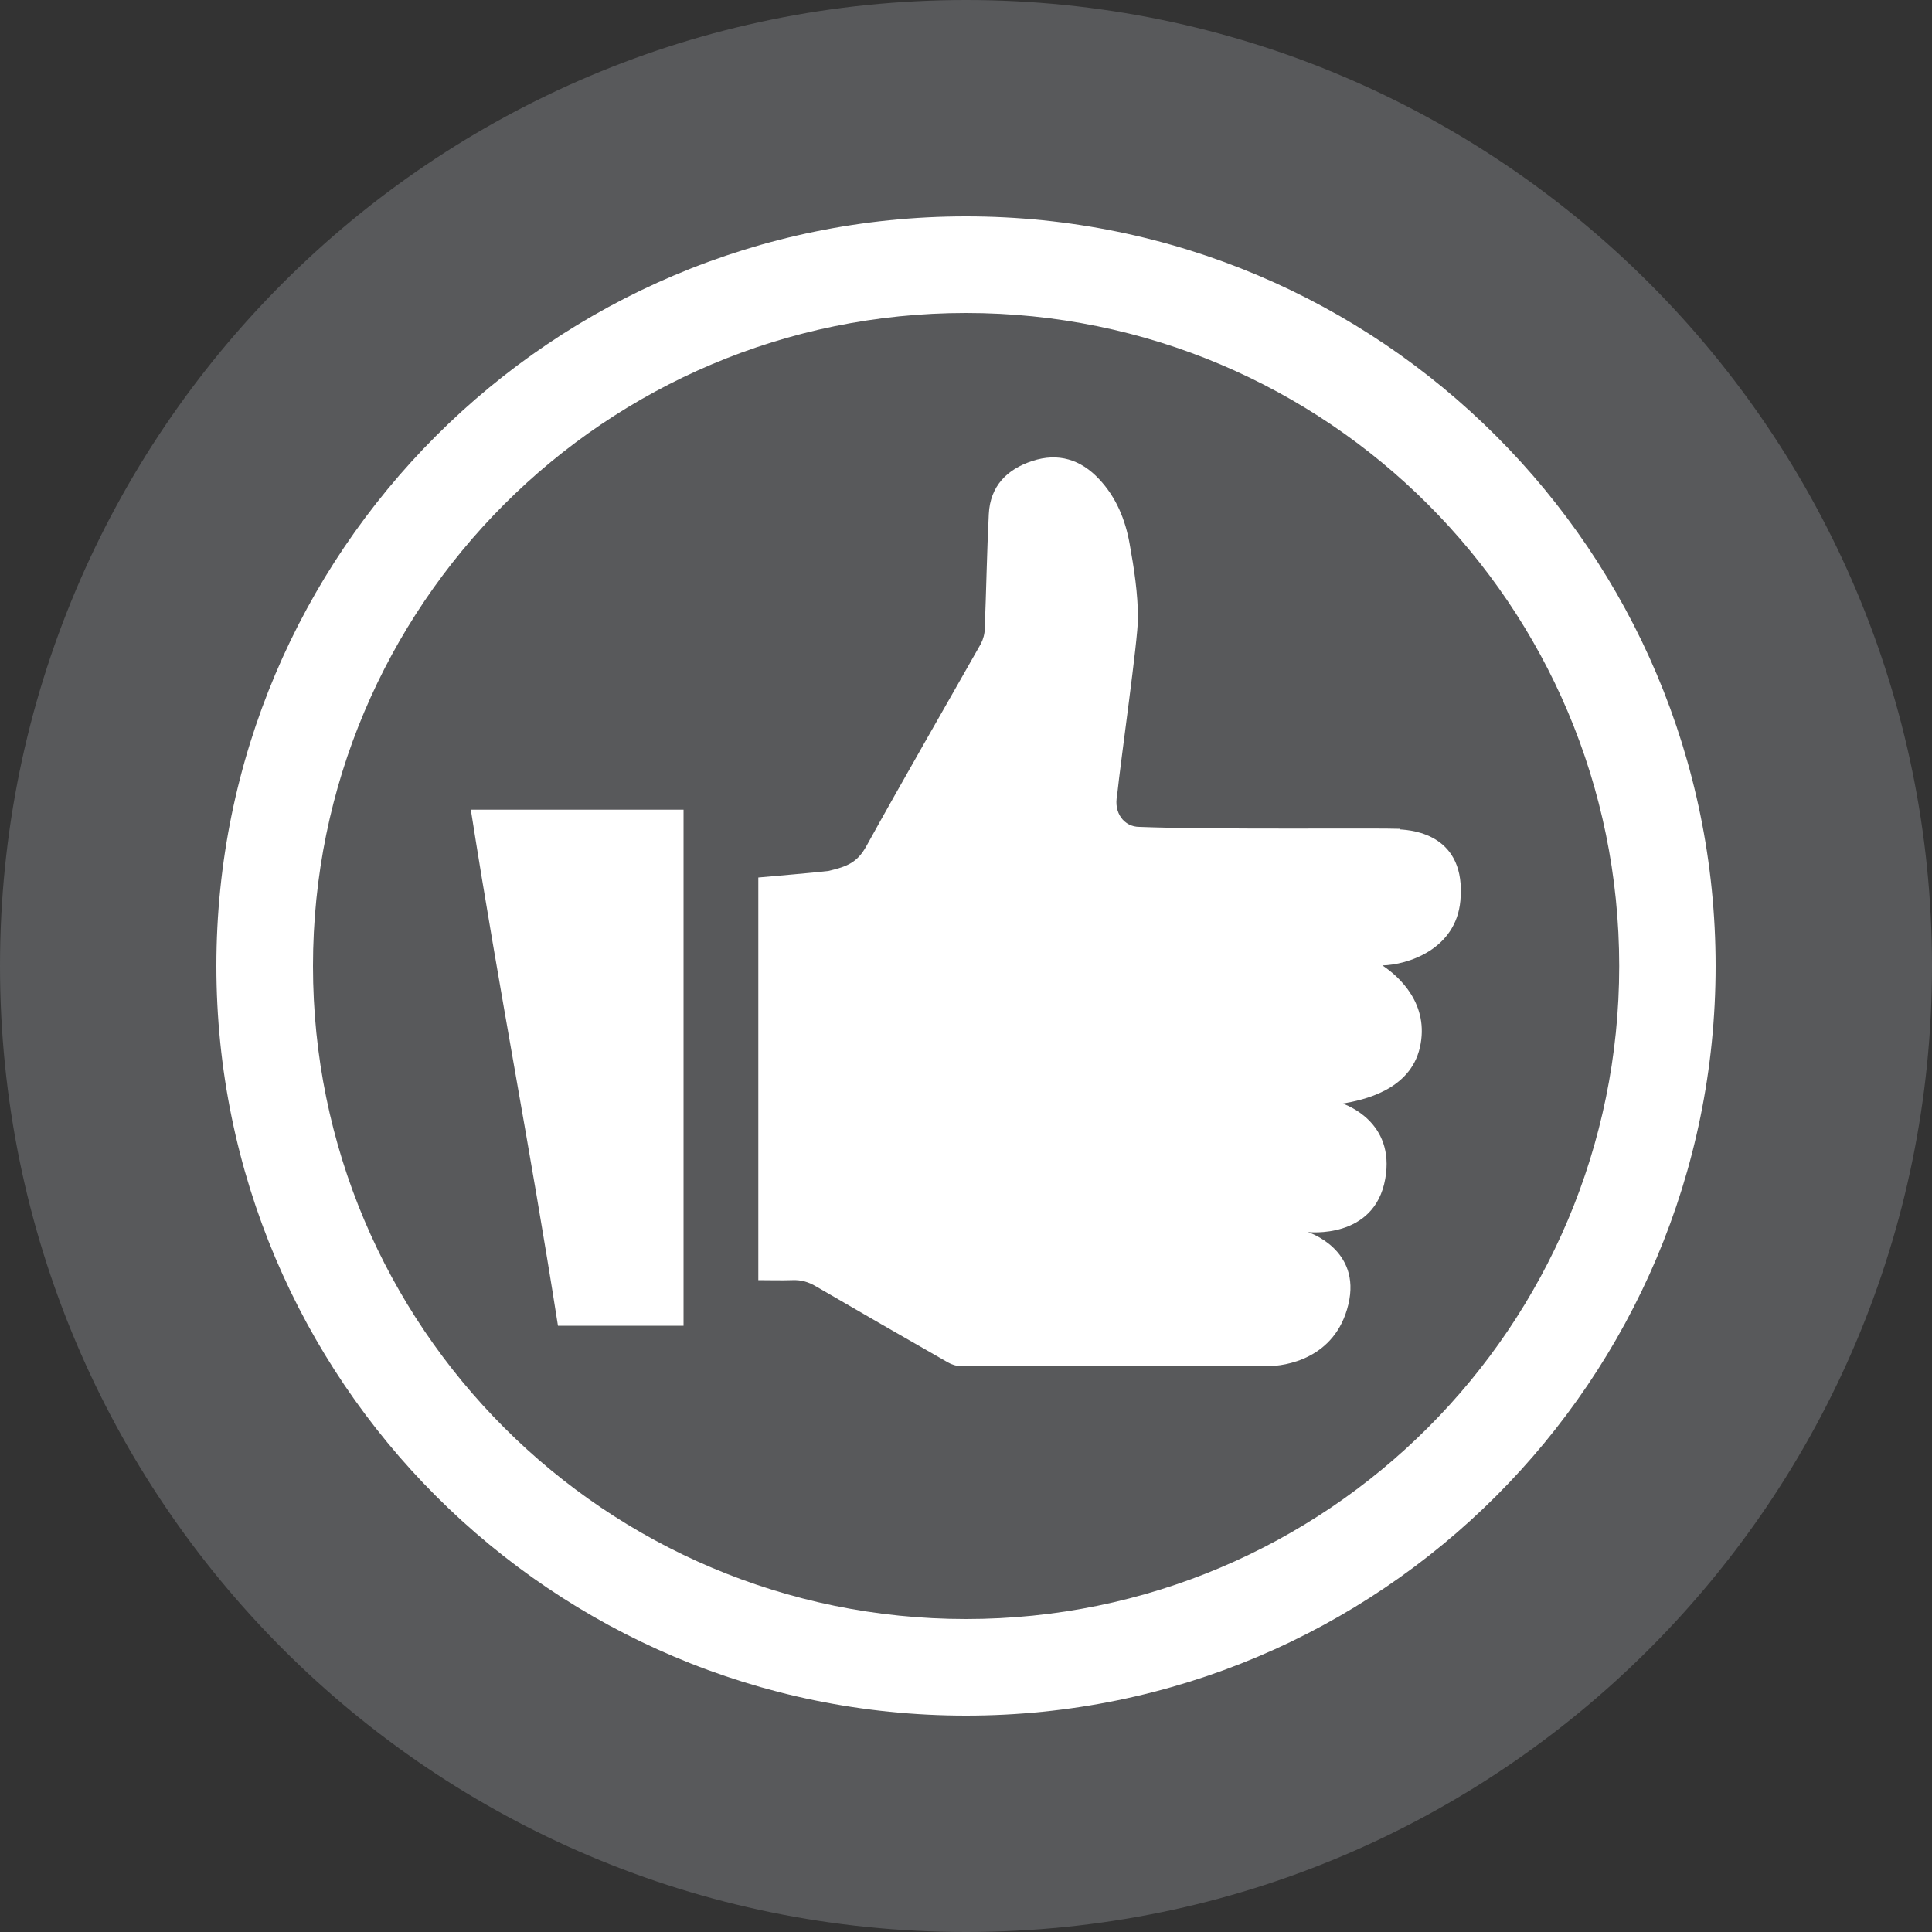
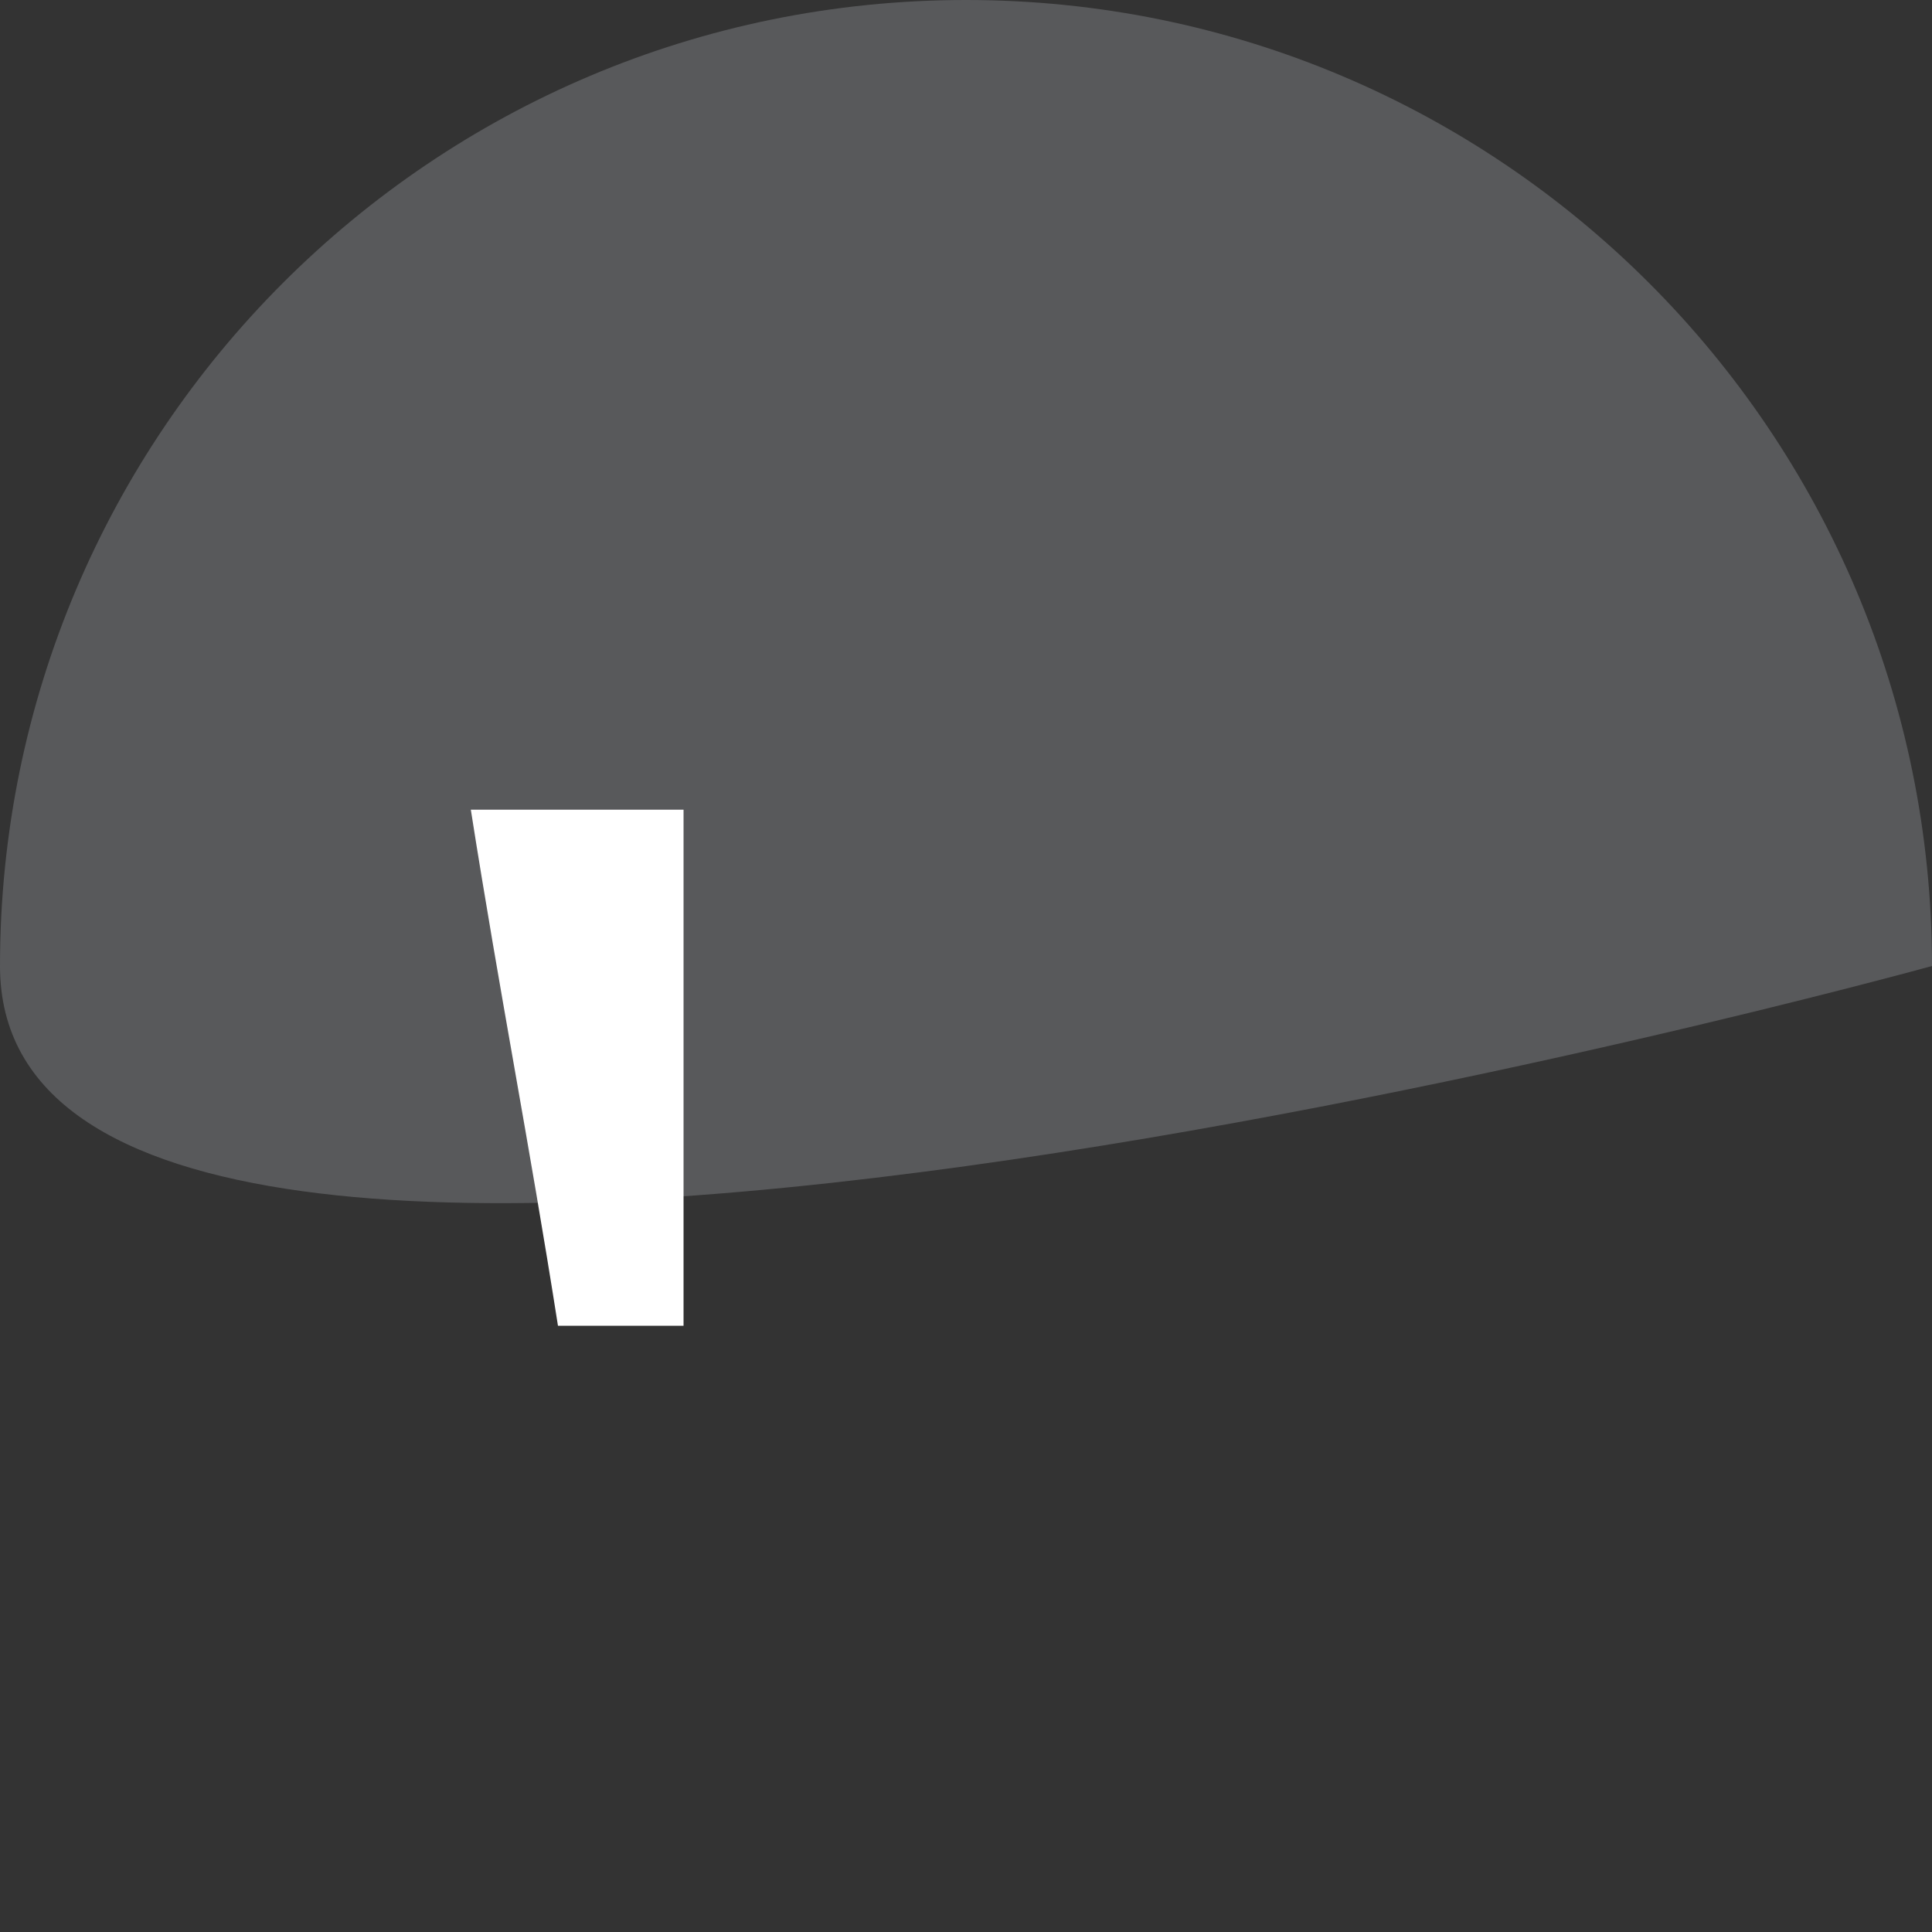
<svg xmlns="http://www.w3.org/2000/svg" id="Layer_1" data-name="Layer 1" viewBox="0 0 100 100">
  <rect x="0" y="0" width="100" height="100" fill="#333333" stroke="none" />
  <defs>
    <style>
      .cls-1 {
        fill: #58595b;
      }

      .cls-1, .cls-2, .cls-3 {
        stroke-width: 0px;
      }

      .cls-2, .cls-3 {
        fill: #fff;
      }

      .cls-3 {
        fill-rule: evenodd;
      }
    </style>
  </defs>
-   <path class="cls-1" d="m100,50c0,27.62-22.38,50-50,50S0,77.62,0,50,22.39,0,50,0s50,22.39,50,50" />
-   <path class="cls-3" d="m50,16.2c18.67,0,33.81,15.14,33.81,33.8s-15.14,33.8-33.81,33.8-33.8-15.14-33.8-33.8S31.33,16.2,50,16.2m0-5c21.43,0,38.8,17.37,38.8,38.8s-17.37,38.8-38.8,38.8S11.2,71.42,11.2,50,28.57,11.2,50,11.2" />
-   <path class="cls-2" d="m72.46,42.9c-1.09-.05-9.66.05-13.48-.1-.81,0-1.34-.74-1.16-1.62.2-1.92,1.08-8.04,1.08-9.18,0-1.28-.2-2.58-.43-3.85-.22-1.25-.7-2.42-1.58-3.35-.95-1.02-2.12-1.38-3.46-.94-1.31.43-2.18,1.3-2.25,2.75-.1,1.97-.13,3.95-.21,5.93,0,.26-.08.55-.2.78-1.98,3.5-3.99,6.97-5.93,10.48-.46.83-.97,1.05-1.96,1.28-.93.11-2.68.25-3.63.34v20.84c.62,0,1.19.02,1.76,0,.45-.02.83.09,1.22.32,2.27,1.32,4.54,2.63,6.82,3.93.2.12.46.2.69.2,5.58.01,10.33,0,15.91,0,.81,0,3.46-.34,4.14-3.19.69-2.87-2.1-3.75-2.1-3.75,0,0,3.45.41,4.01-2.75.53-2.97-2.08-3.85-2.2-3.9,1.06-.18,3.48-.69,3.99-2.89.52-2.25-1.07-3.69-1.94-4.26,1.3-.03,3.81-.82,4.04-3.35.31-3.4-2.43-3.65-3.14-3.69" />
+   <path class="cls-1" d="m100,50S0,77.62,0,50,22.39,0,50,0s50,22.39,50,50" />
  <path class="cls-2" d="m28.89,68.62h6.49v-26.71h-11.01c1.51,9.61,3.01,17.15,4.51,26.71" />
</svg>